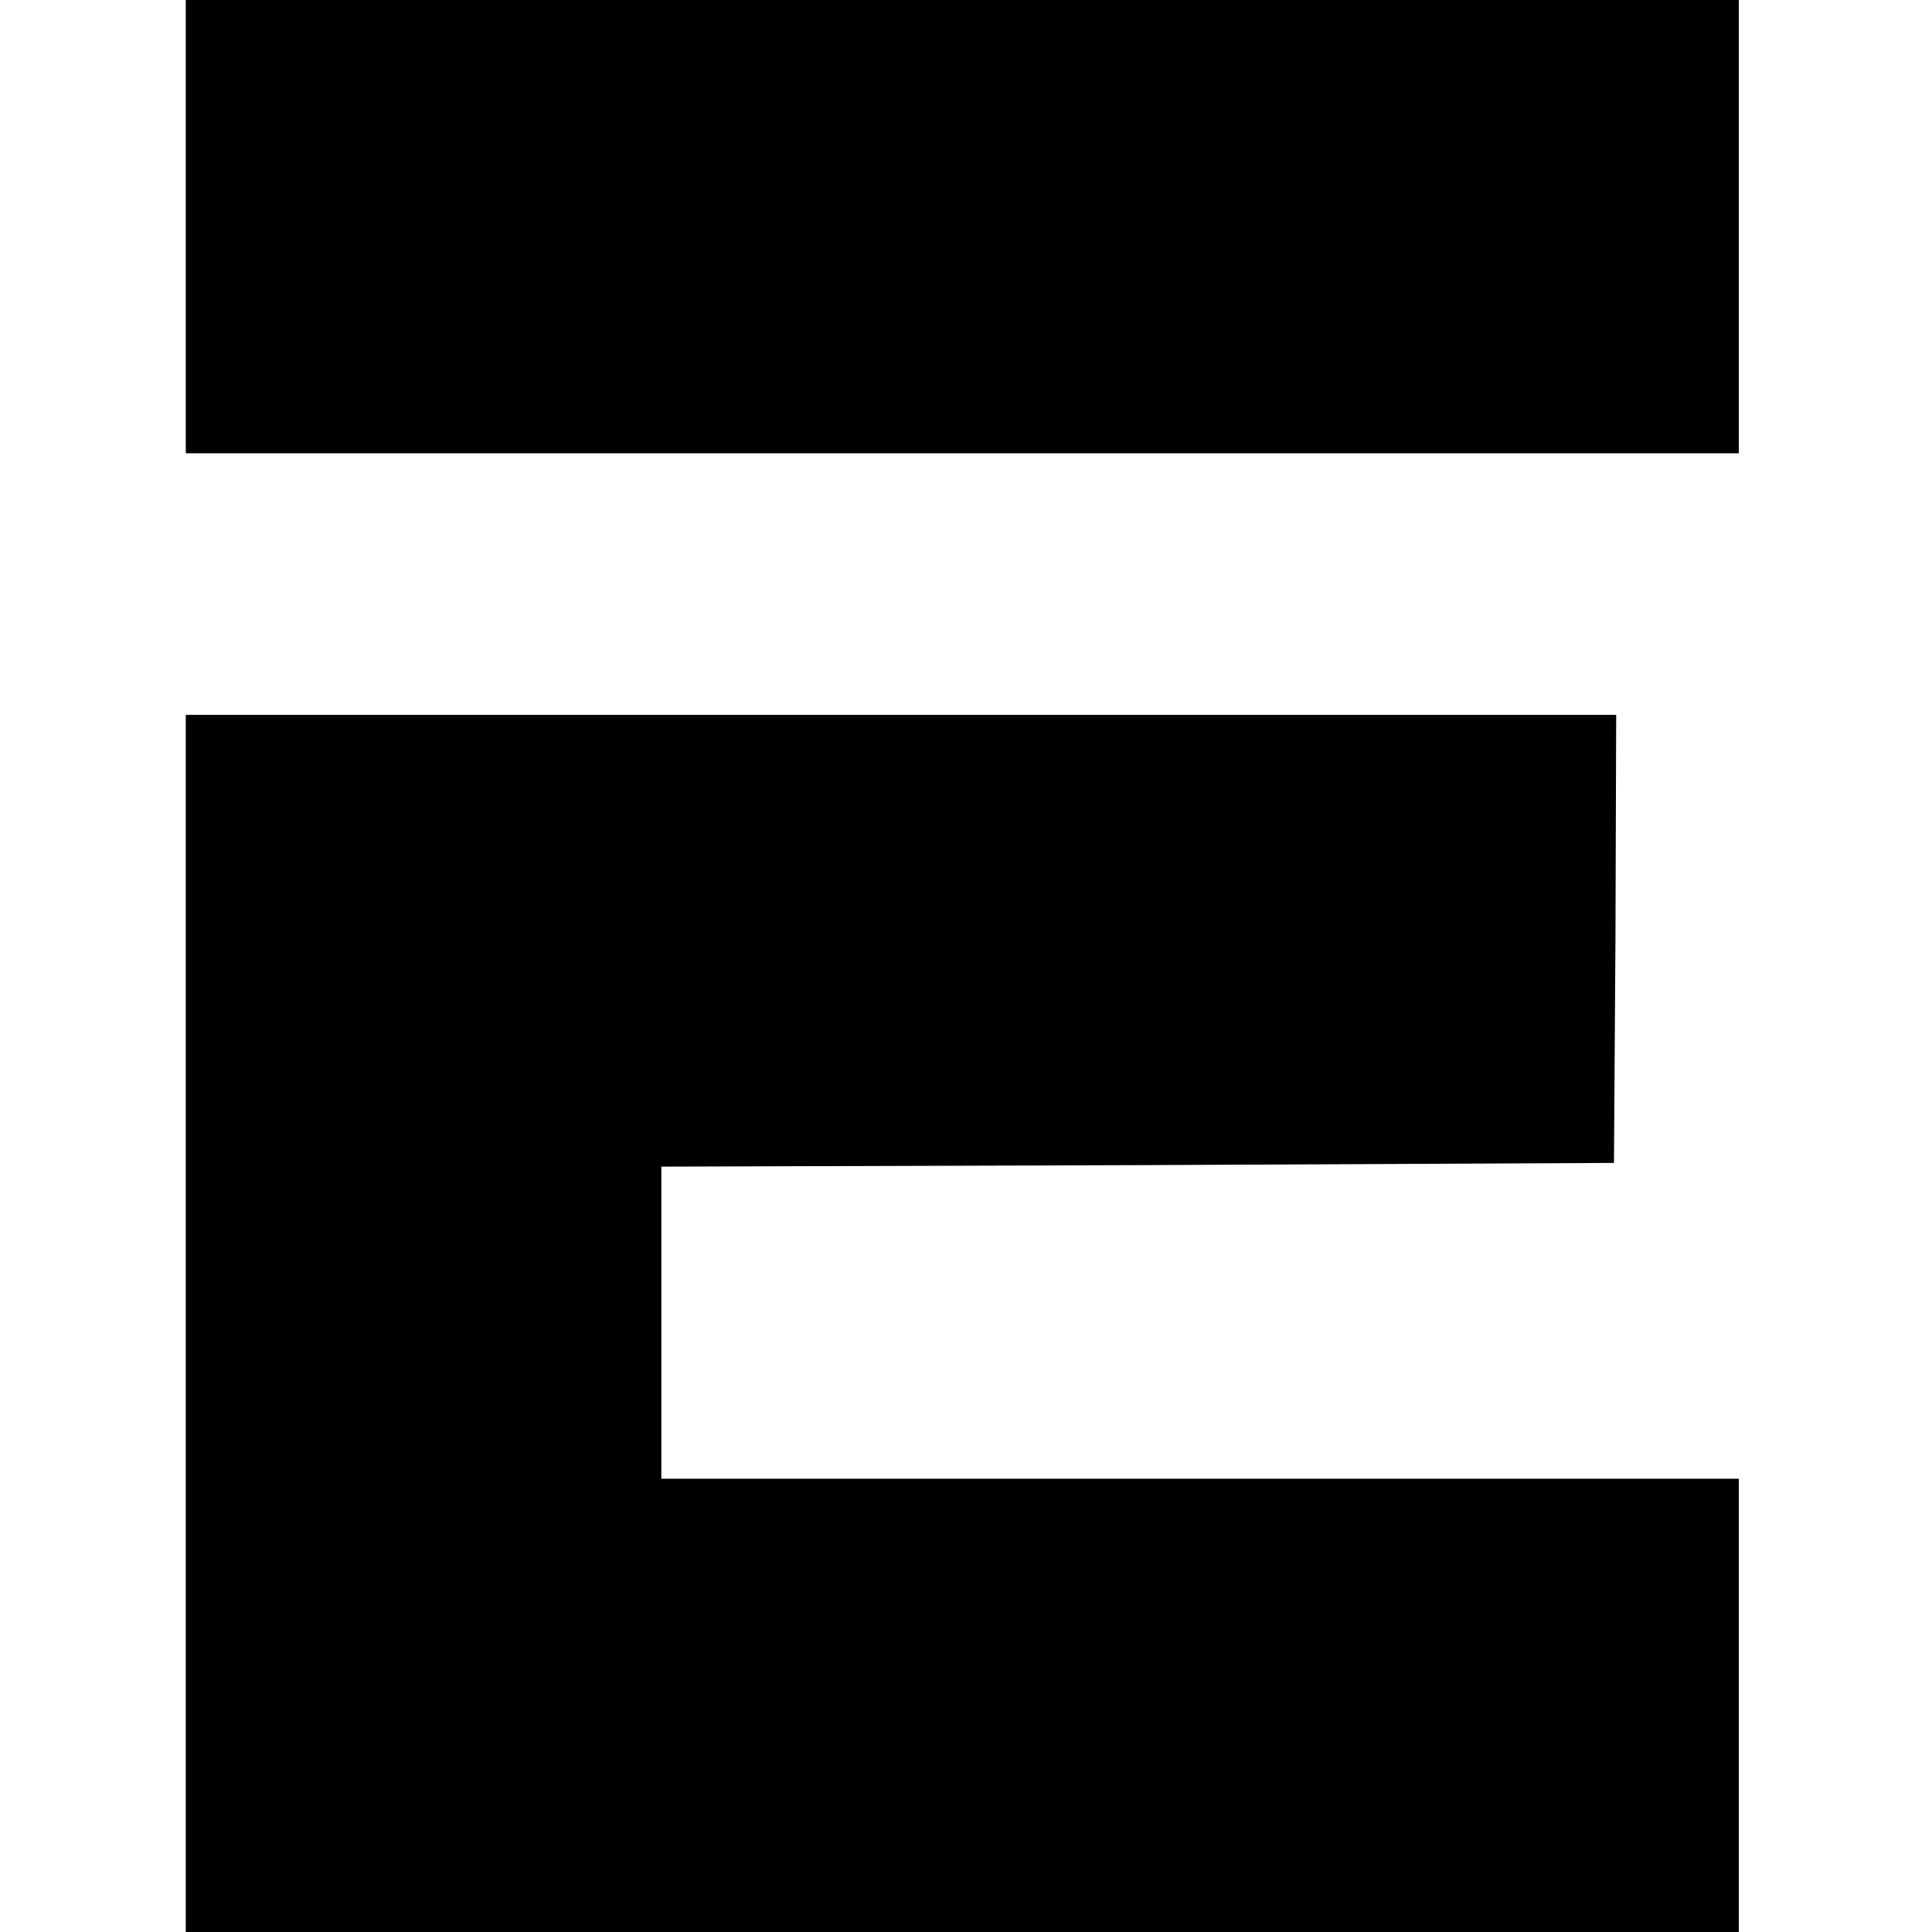
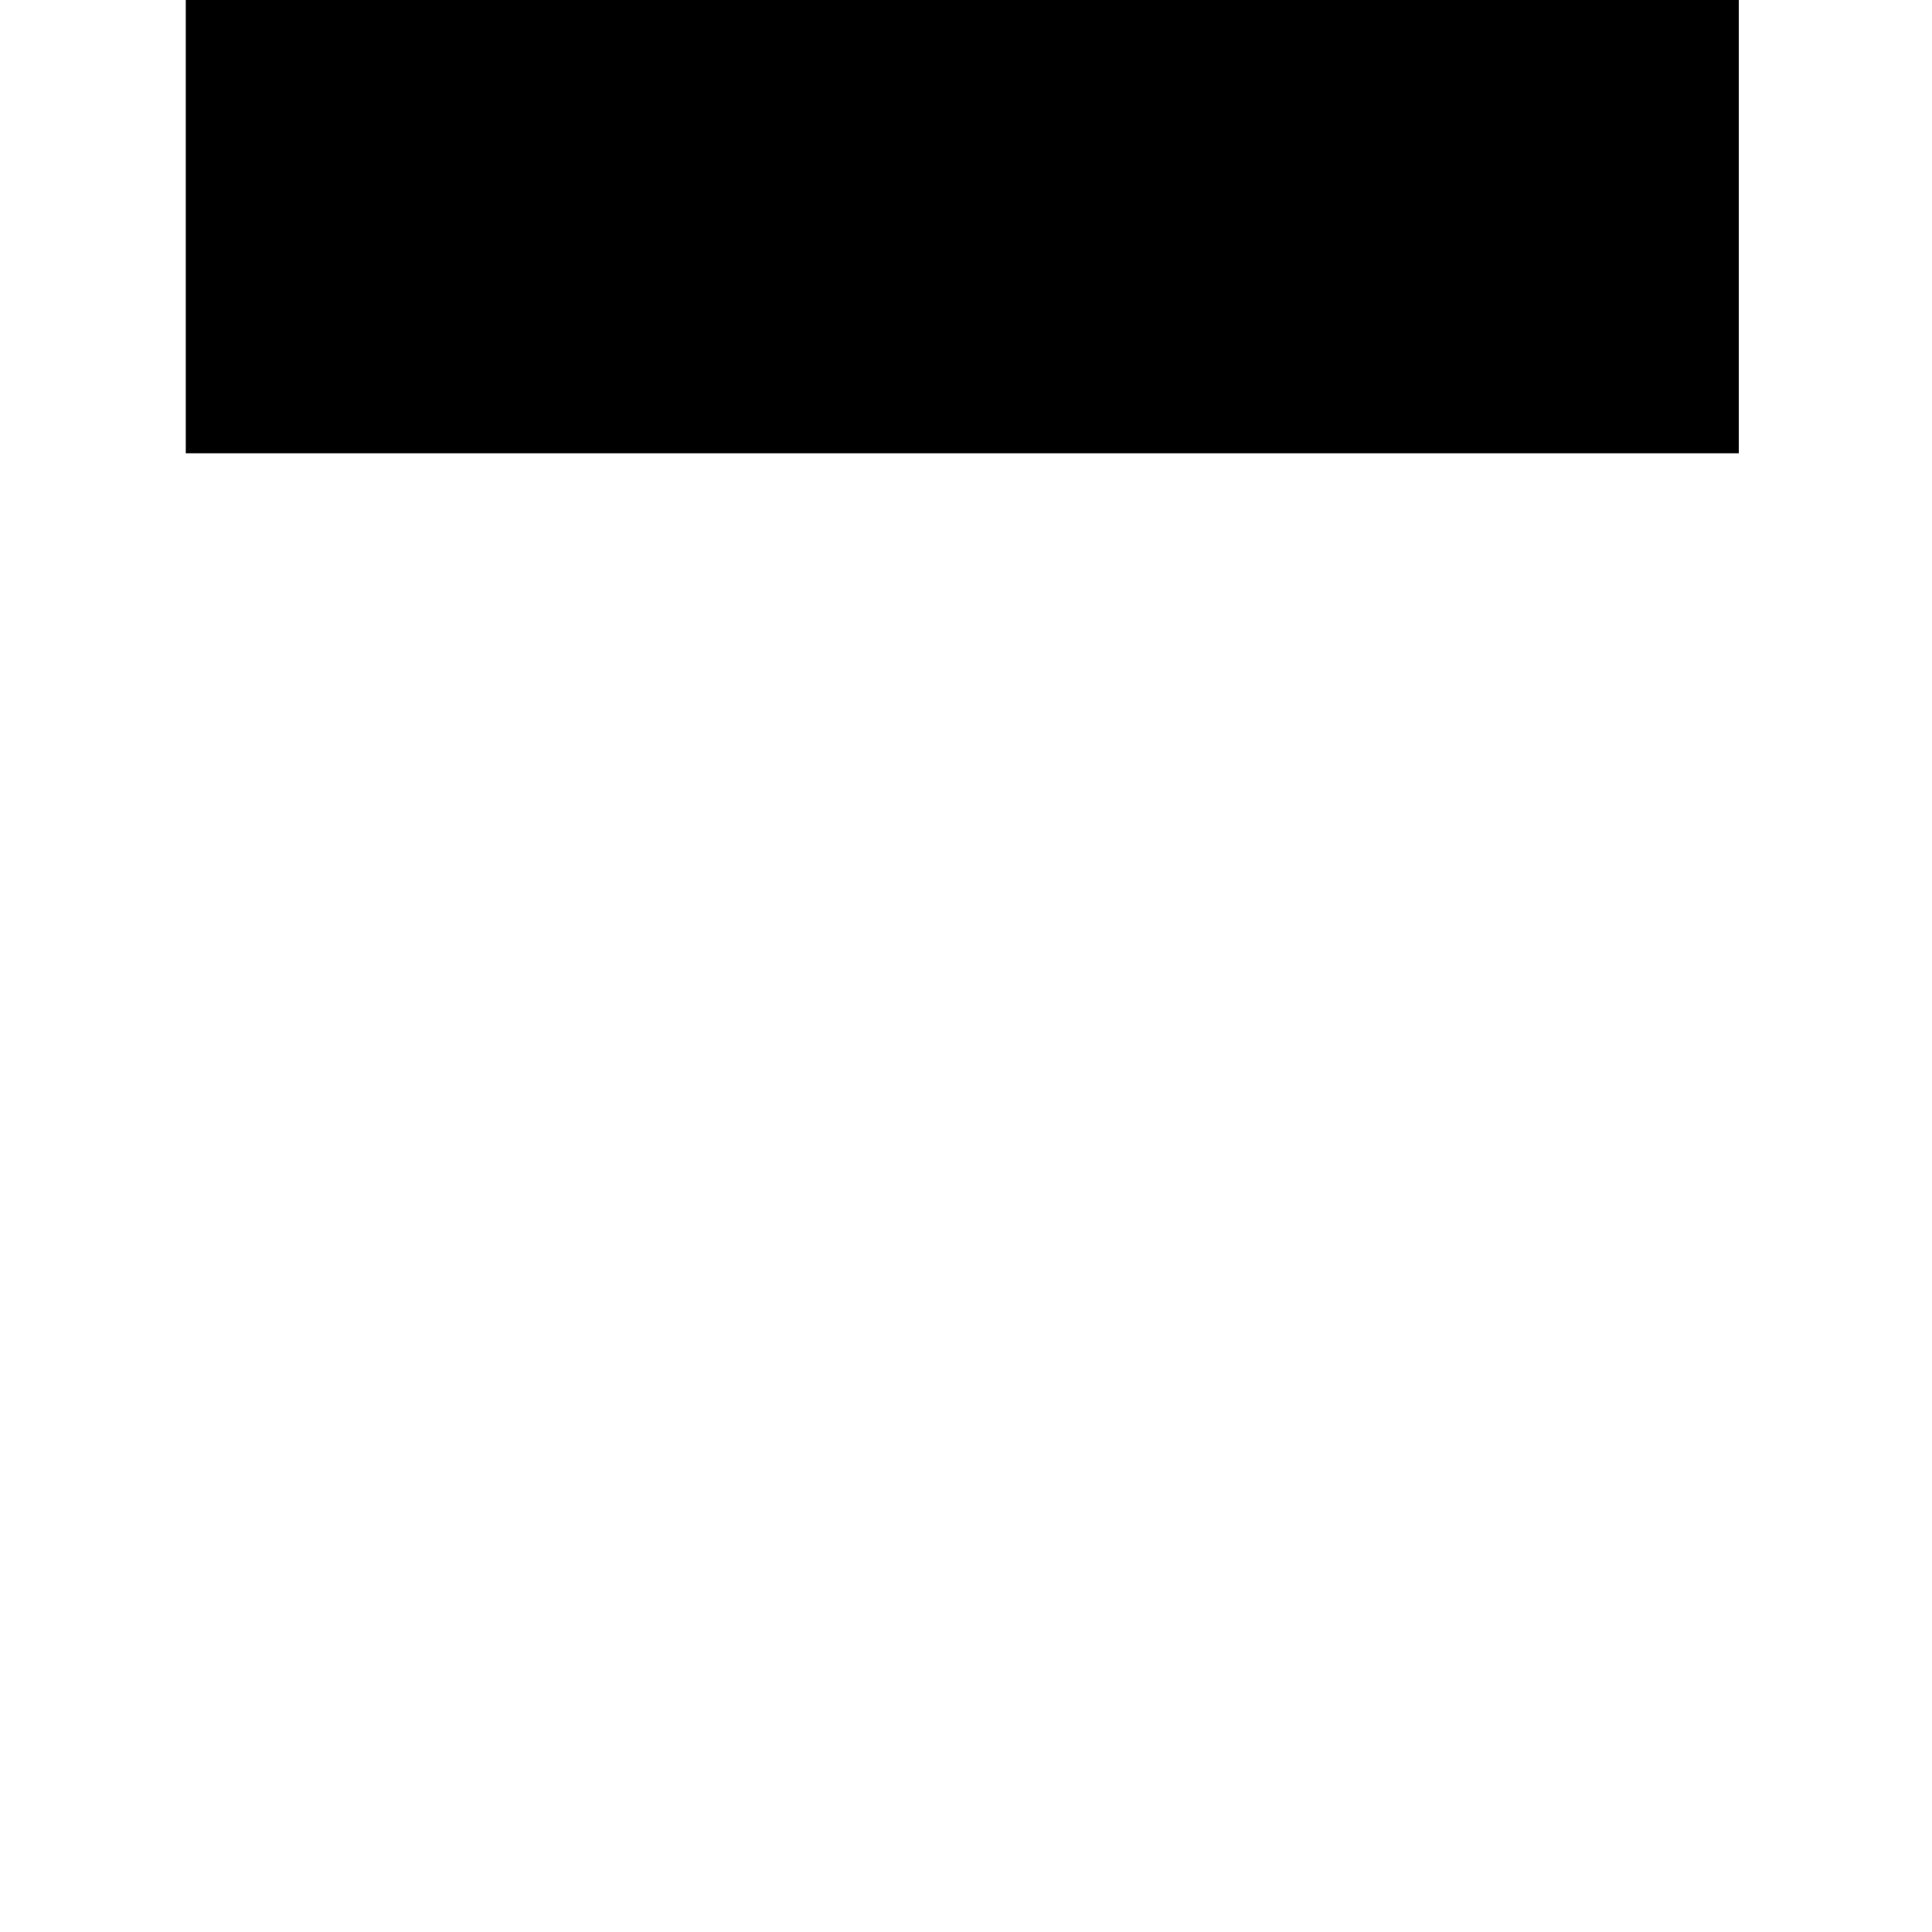
<svg xmlns="http://www.w3.org/2000/svg" version="1.0" width="260pt" height="260pt" viewBox="0 0 260 260" preserveAspectRatio="xMidYMid meet">
  <g transform="translate(0,260) scale(0.1,-0.1)" fill="#000000" stroke="none">
    <path d="M250 2295 l0 -305 1045 0 1045 0 0 305 0 305 -1045 0 -1045 0 0 -305z" />
-     <path d="M250 819 l0 -819 1045 0 1045 0 0 305 0 305 -725 0 -725 0 0 210 0 210 641 2 641 3 2 301 1 302 -962 0 -963 0 0 -819z" />
  </g>
</svg>